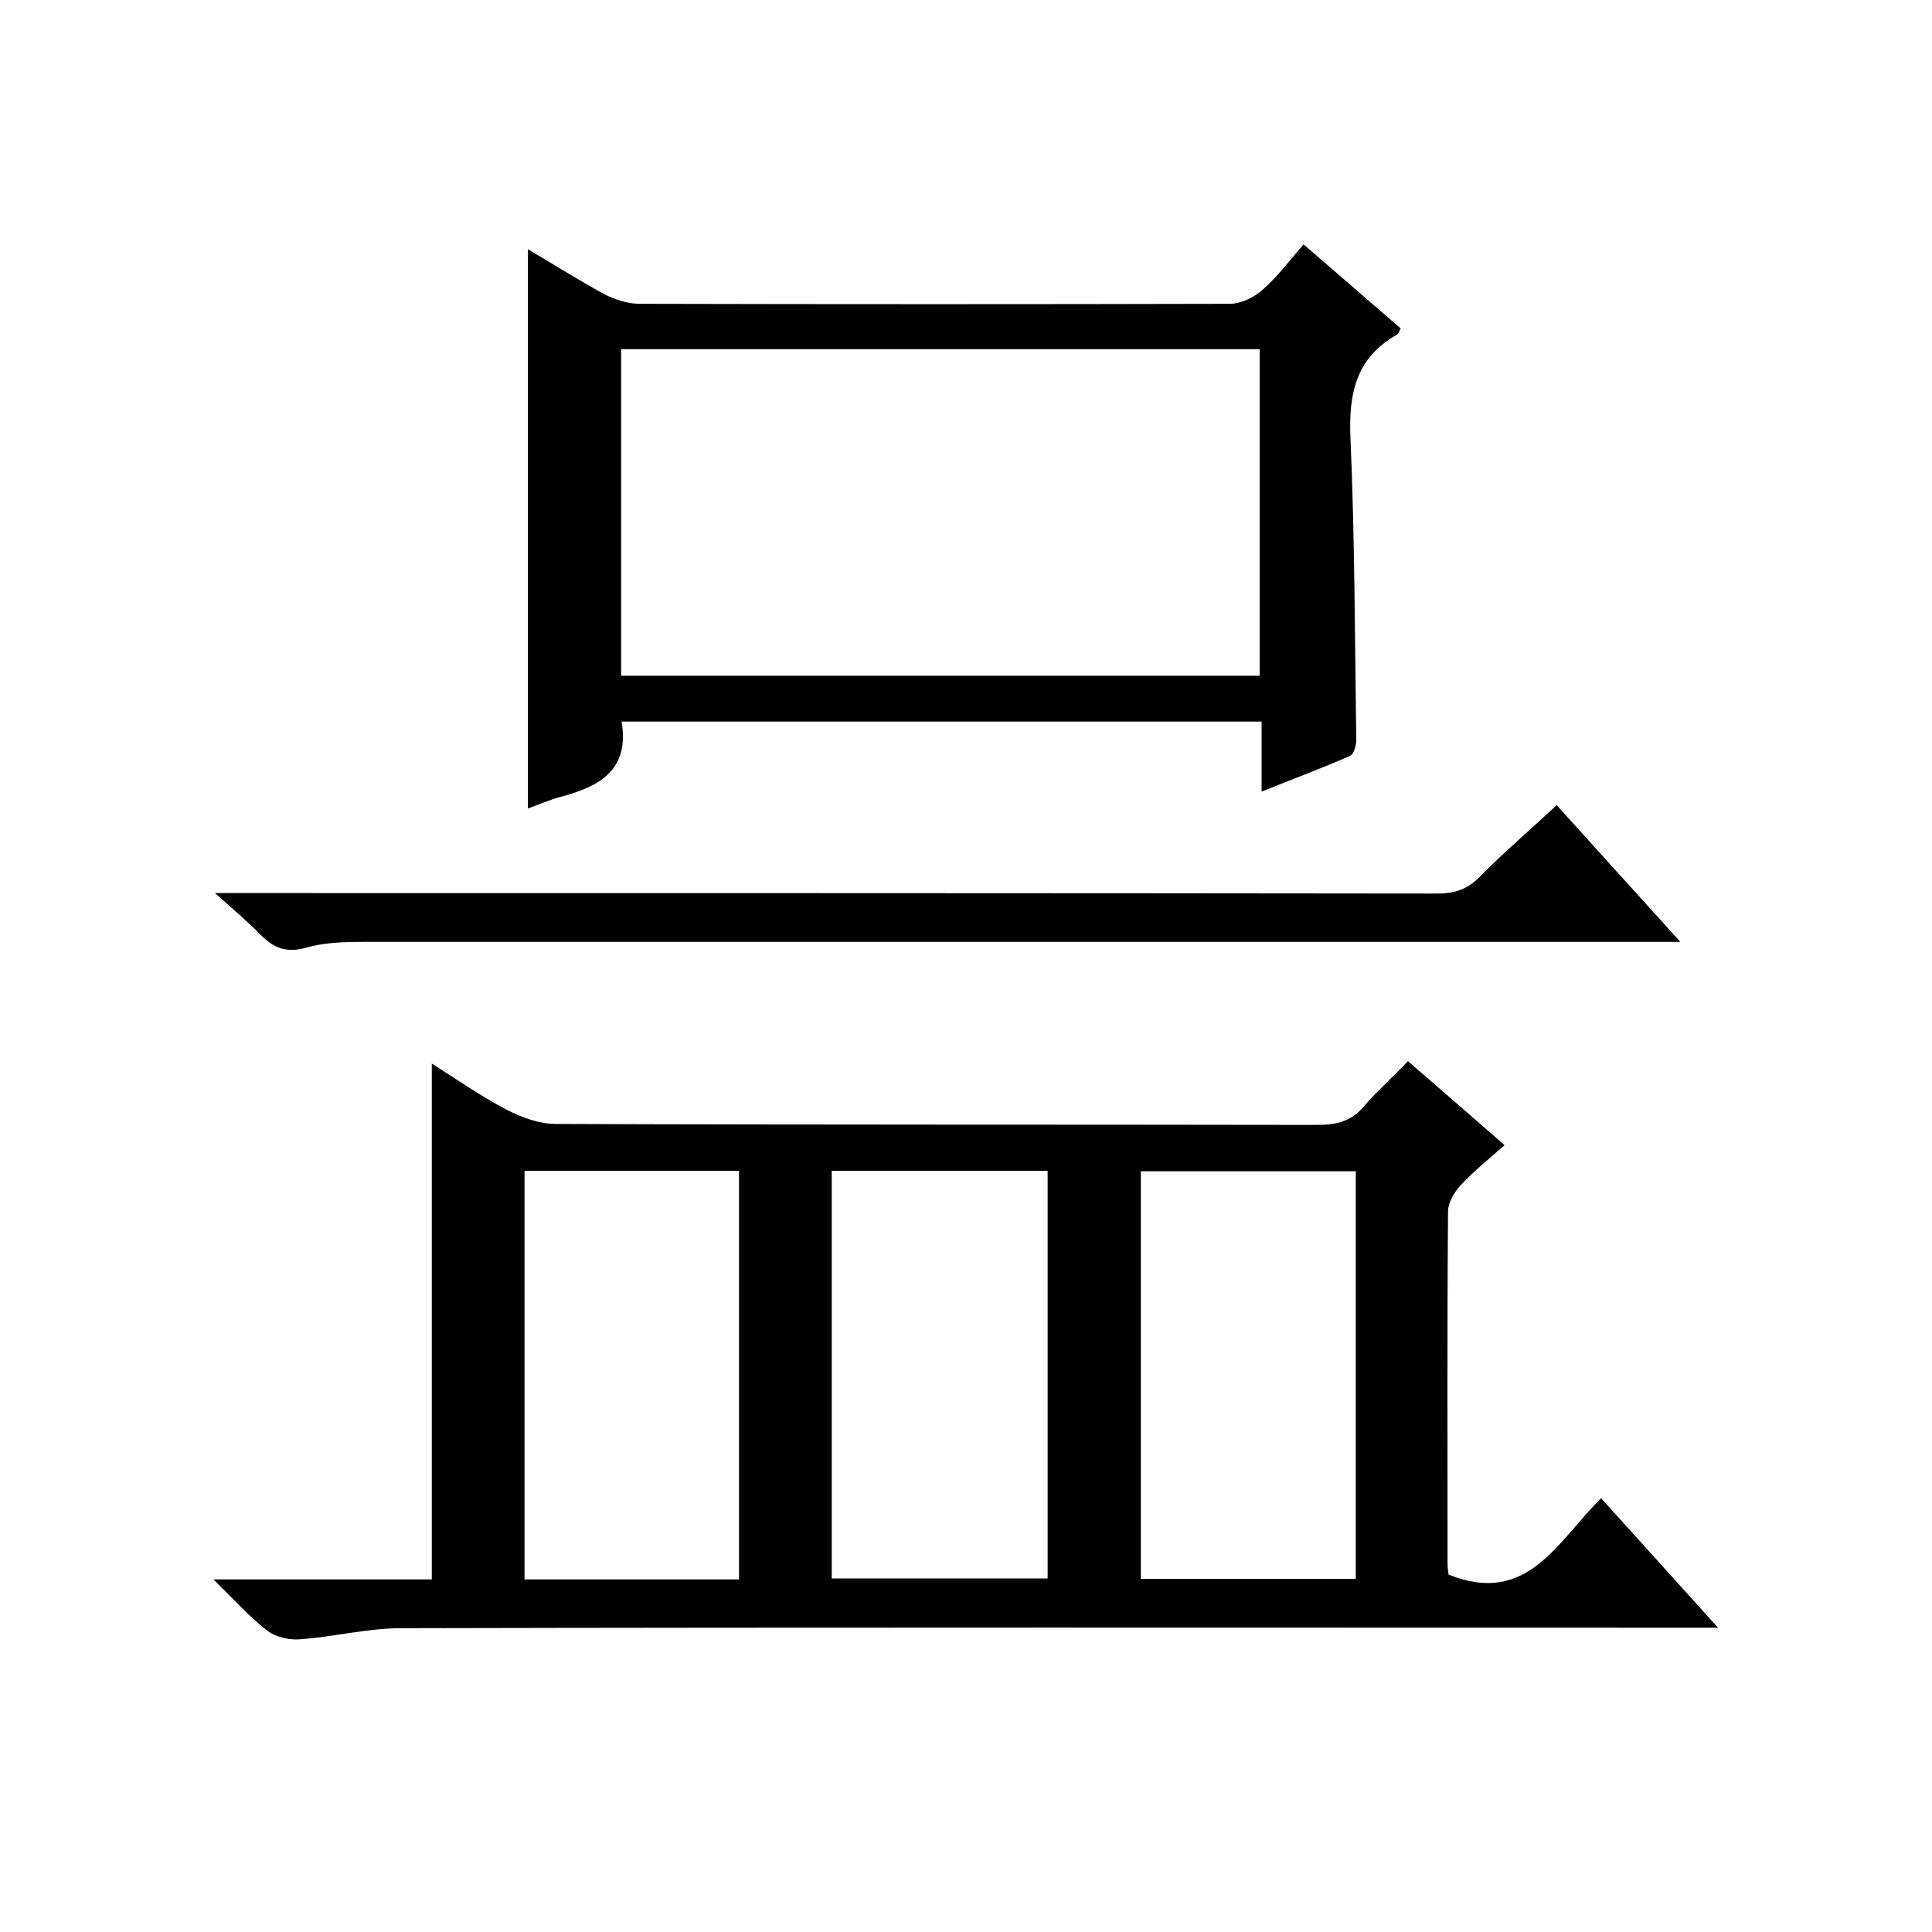
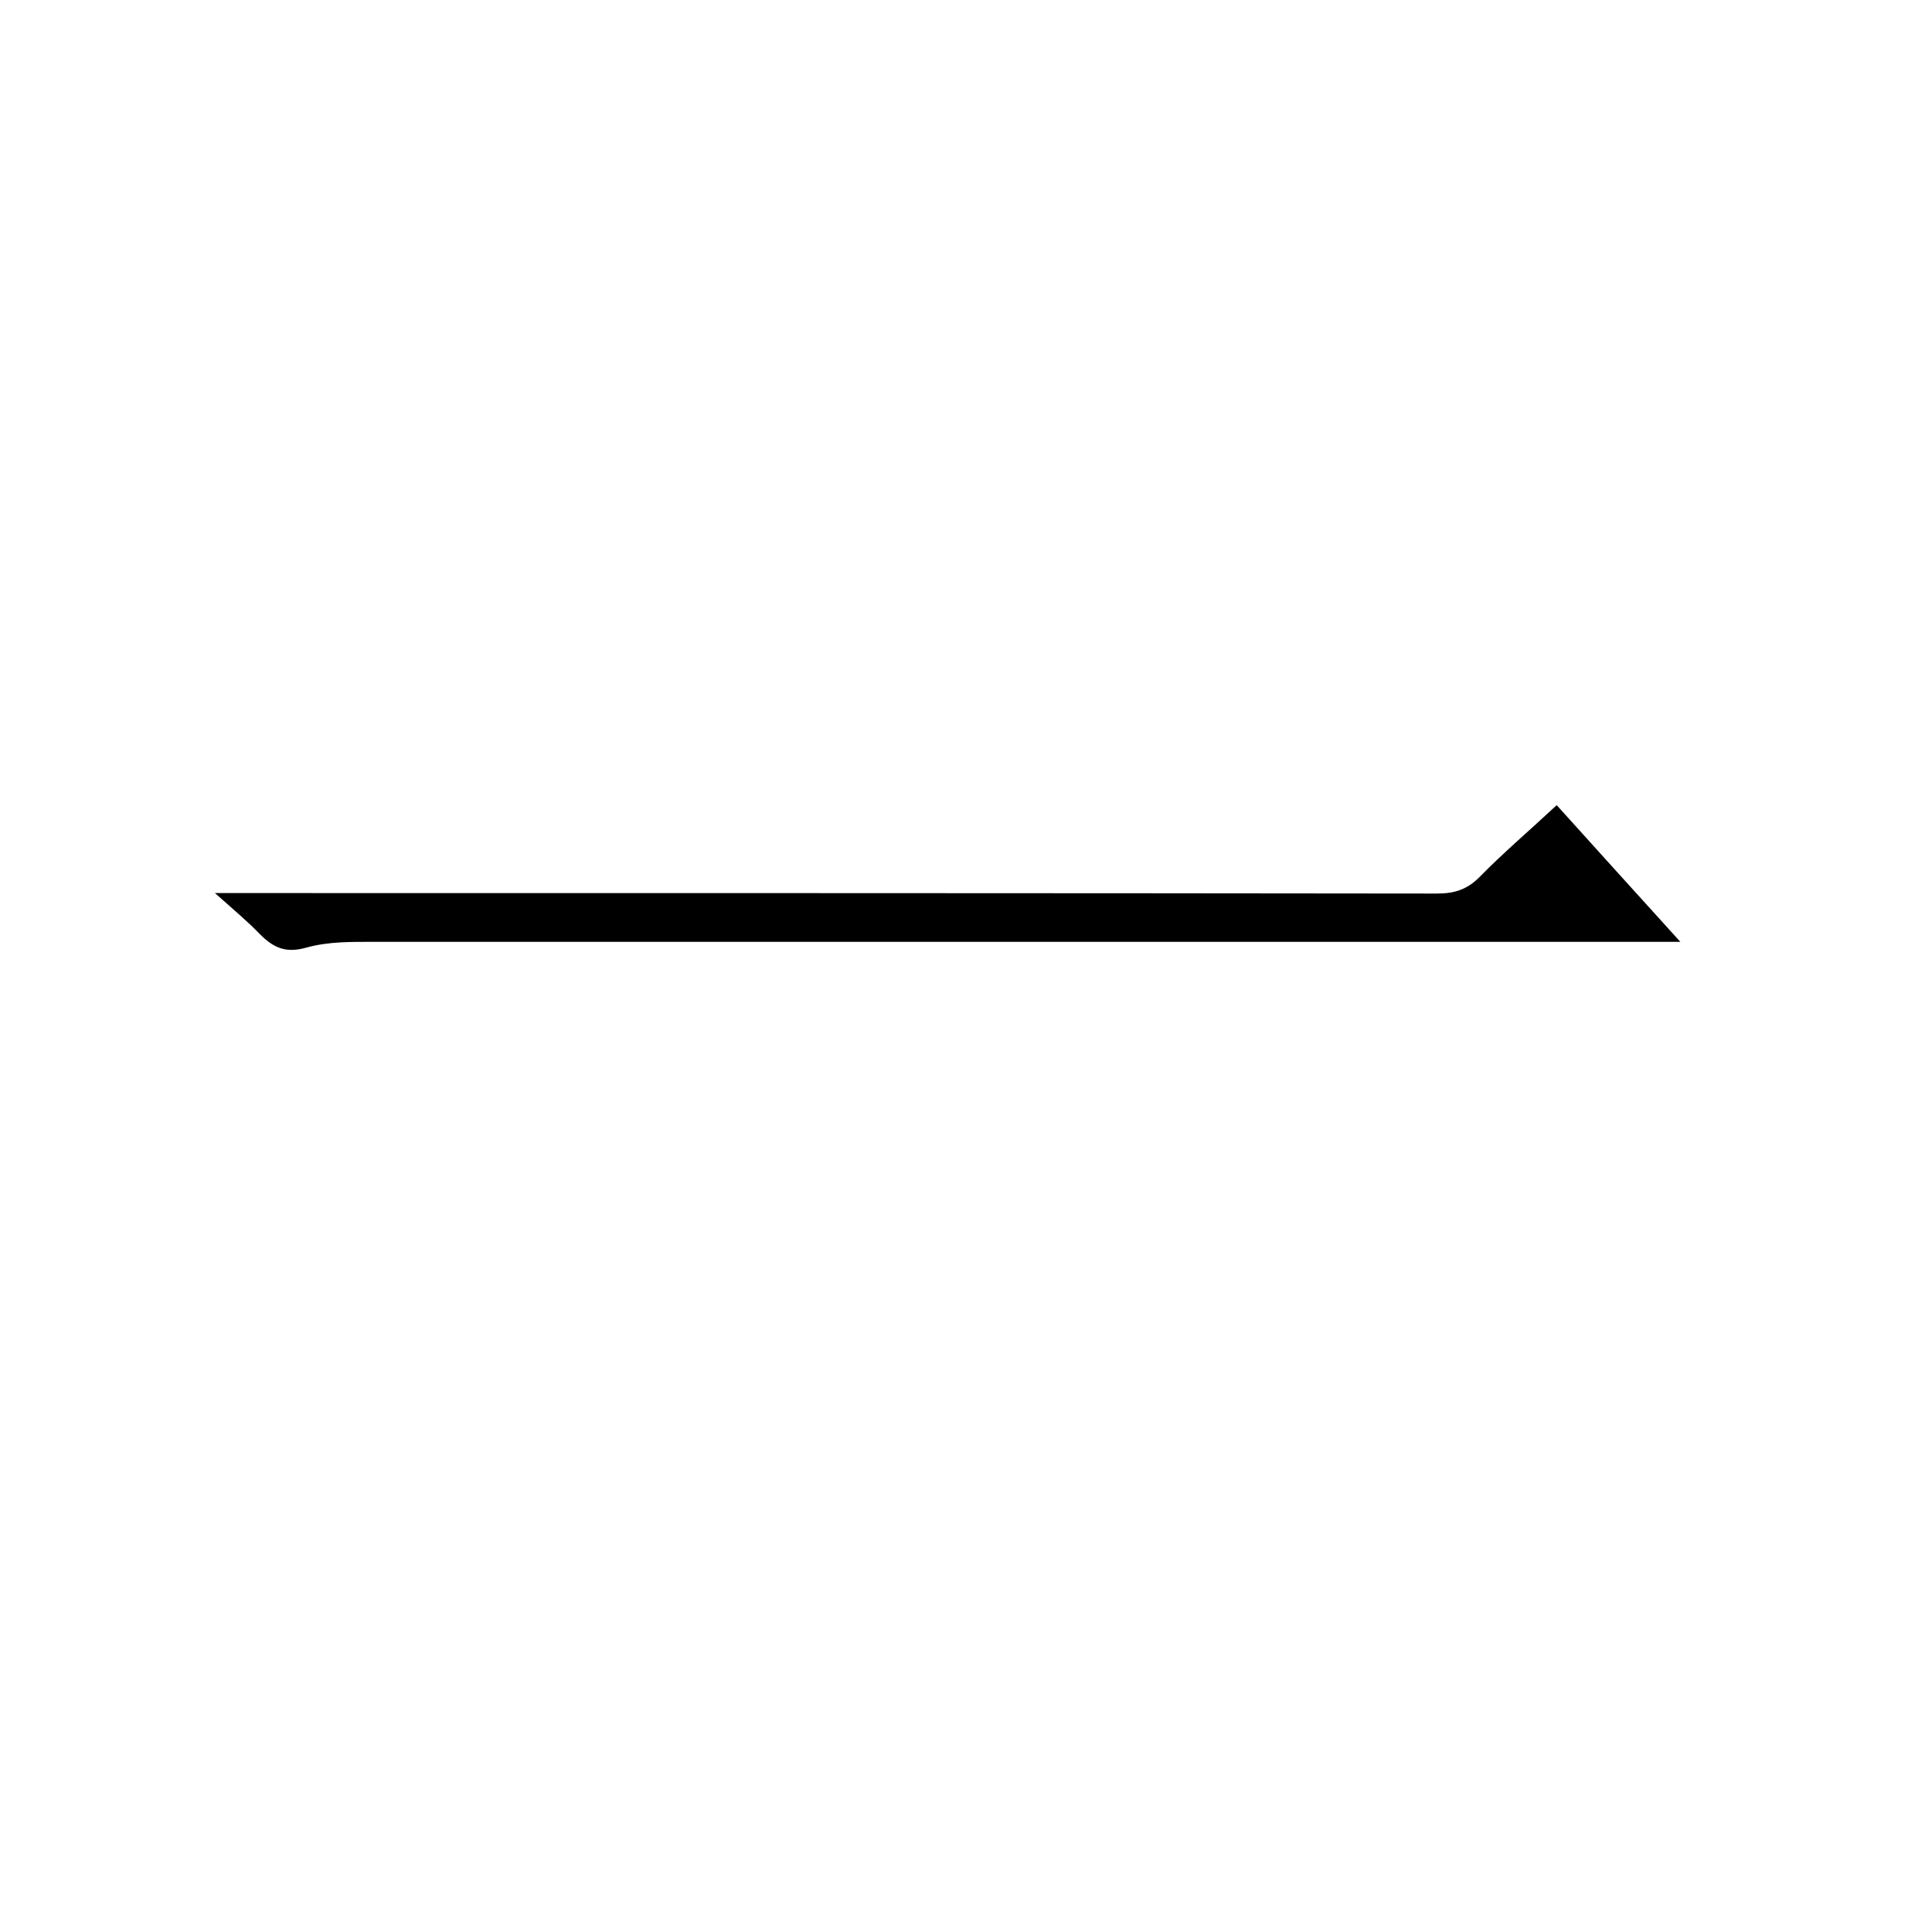
<svg xmlns="http://www.w3.org/2000/svg" enable-background="new 0 0 400 400" viewBox="0 0 400 400">
-   <path d="m291.5 219.7c6.9 6 13.3 11.5 20 17.4-3.3 2.9-6.4 5.4-9.1 8.3-1.3 1.4-2.6 3.6-2.6 5.4-.2 24.3-.1 48.7-.1 73 0 1 .2 1.9.2 2.2 16.4 6.6 22.5-6.9 31.6-15.8 7.9 8.7 15.6 17.3 24.2 26.8-2.9 0-4.8 0-6.7 0-88.6 0-177.3-.1-265.9.1-7 0-14 1.8-21 2.3-2.3.2-5.2-.5-6.9-1.9-3.6-2.8-6.7-6.3-11-10.5h45.2c0-35.7 0-71 0-106.8 5.2 3.3 10.2 6.8 15.6 9.6 3.1 1.6 6.7 2.9 10.1 2.9 52.5.2 105 .1 157.5.2 4.1 0 7.3-.7 10-4.1 2.5-2.9 5.7-5.7 8.9-9.1zm-138.5 107.3c0-28.6 0-56.6 0-84.6-15.2 0-29.8 0-44.4 0v84.6zm19.2-.2h44.7c0-28.3 0-56.4 0-84.4-15.1 0-29.8 0-44.7 0zm108.5.1c0-28.5 0-56.5 0-84.4-15.1 0-29.9 0-44.5 0v84.4z" />
-   <path d="m128.7 149.4c1.7 10.2-4.8 13.5-12.7 15.6-2.2.6-4.3 1.5-6.7 2.4 0-38.6 0-76.8 0-115.8 5.4 3.2 10.5 6.4 15.8 9.3 2.1 1.1 4.6 1.9 7 2 40.8.1 81.7.1 122.5 0 2.3 0 5-1.3 6.8-2.9 3.1-2.7 5.6-6.1 8.5-9.4 7.2 6.2 13.6 11.8 20.1 17.4-.3.6-.5 1.1-.8 1.3-8.5 4.8-10 12.2-9.6 21.4.9 20.8.9 41.6 1.2 62.5 0 1.1-.5 3-1.3 3.3-5.9 2.6-11.9 4.8-18.3 7.4 0-5.2 0-9.7 0-14.5-44.4 0-88.4 0-132.5 0zm132.1-9.5c0-22.9 0-45.2 0-67.6-44.3 0-88.2 0-132.2 0v67.6z" />
  <path d="m322.3 166.7c8.5 9.4 16.6 18.4 25.6 28.3-3 0-4.9 0-6.8 0-87.8 0-175.6 0-263.4 0-4.8 0-9.7-.1-14.3 1.2-4.3 1.2-6.8 0-9.6-2.8-2.6-2.7-5.5-5.1-9.3-8.5h7.1c82 0 163.9 0 245.9.1 3.6 0 6.2-.8 8.8-3.4 4.9-5 10.3-9.6 16-14.9z" />
</svg>